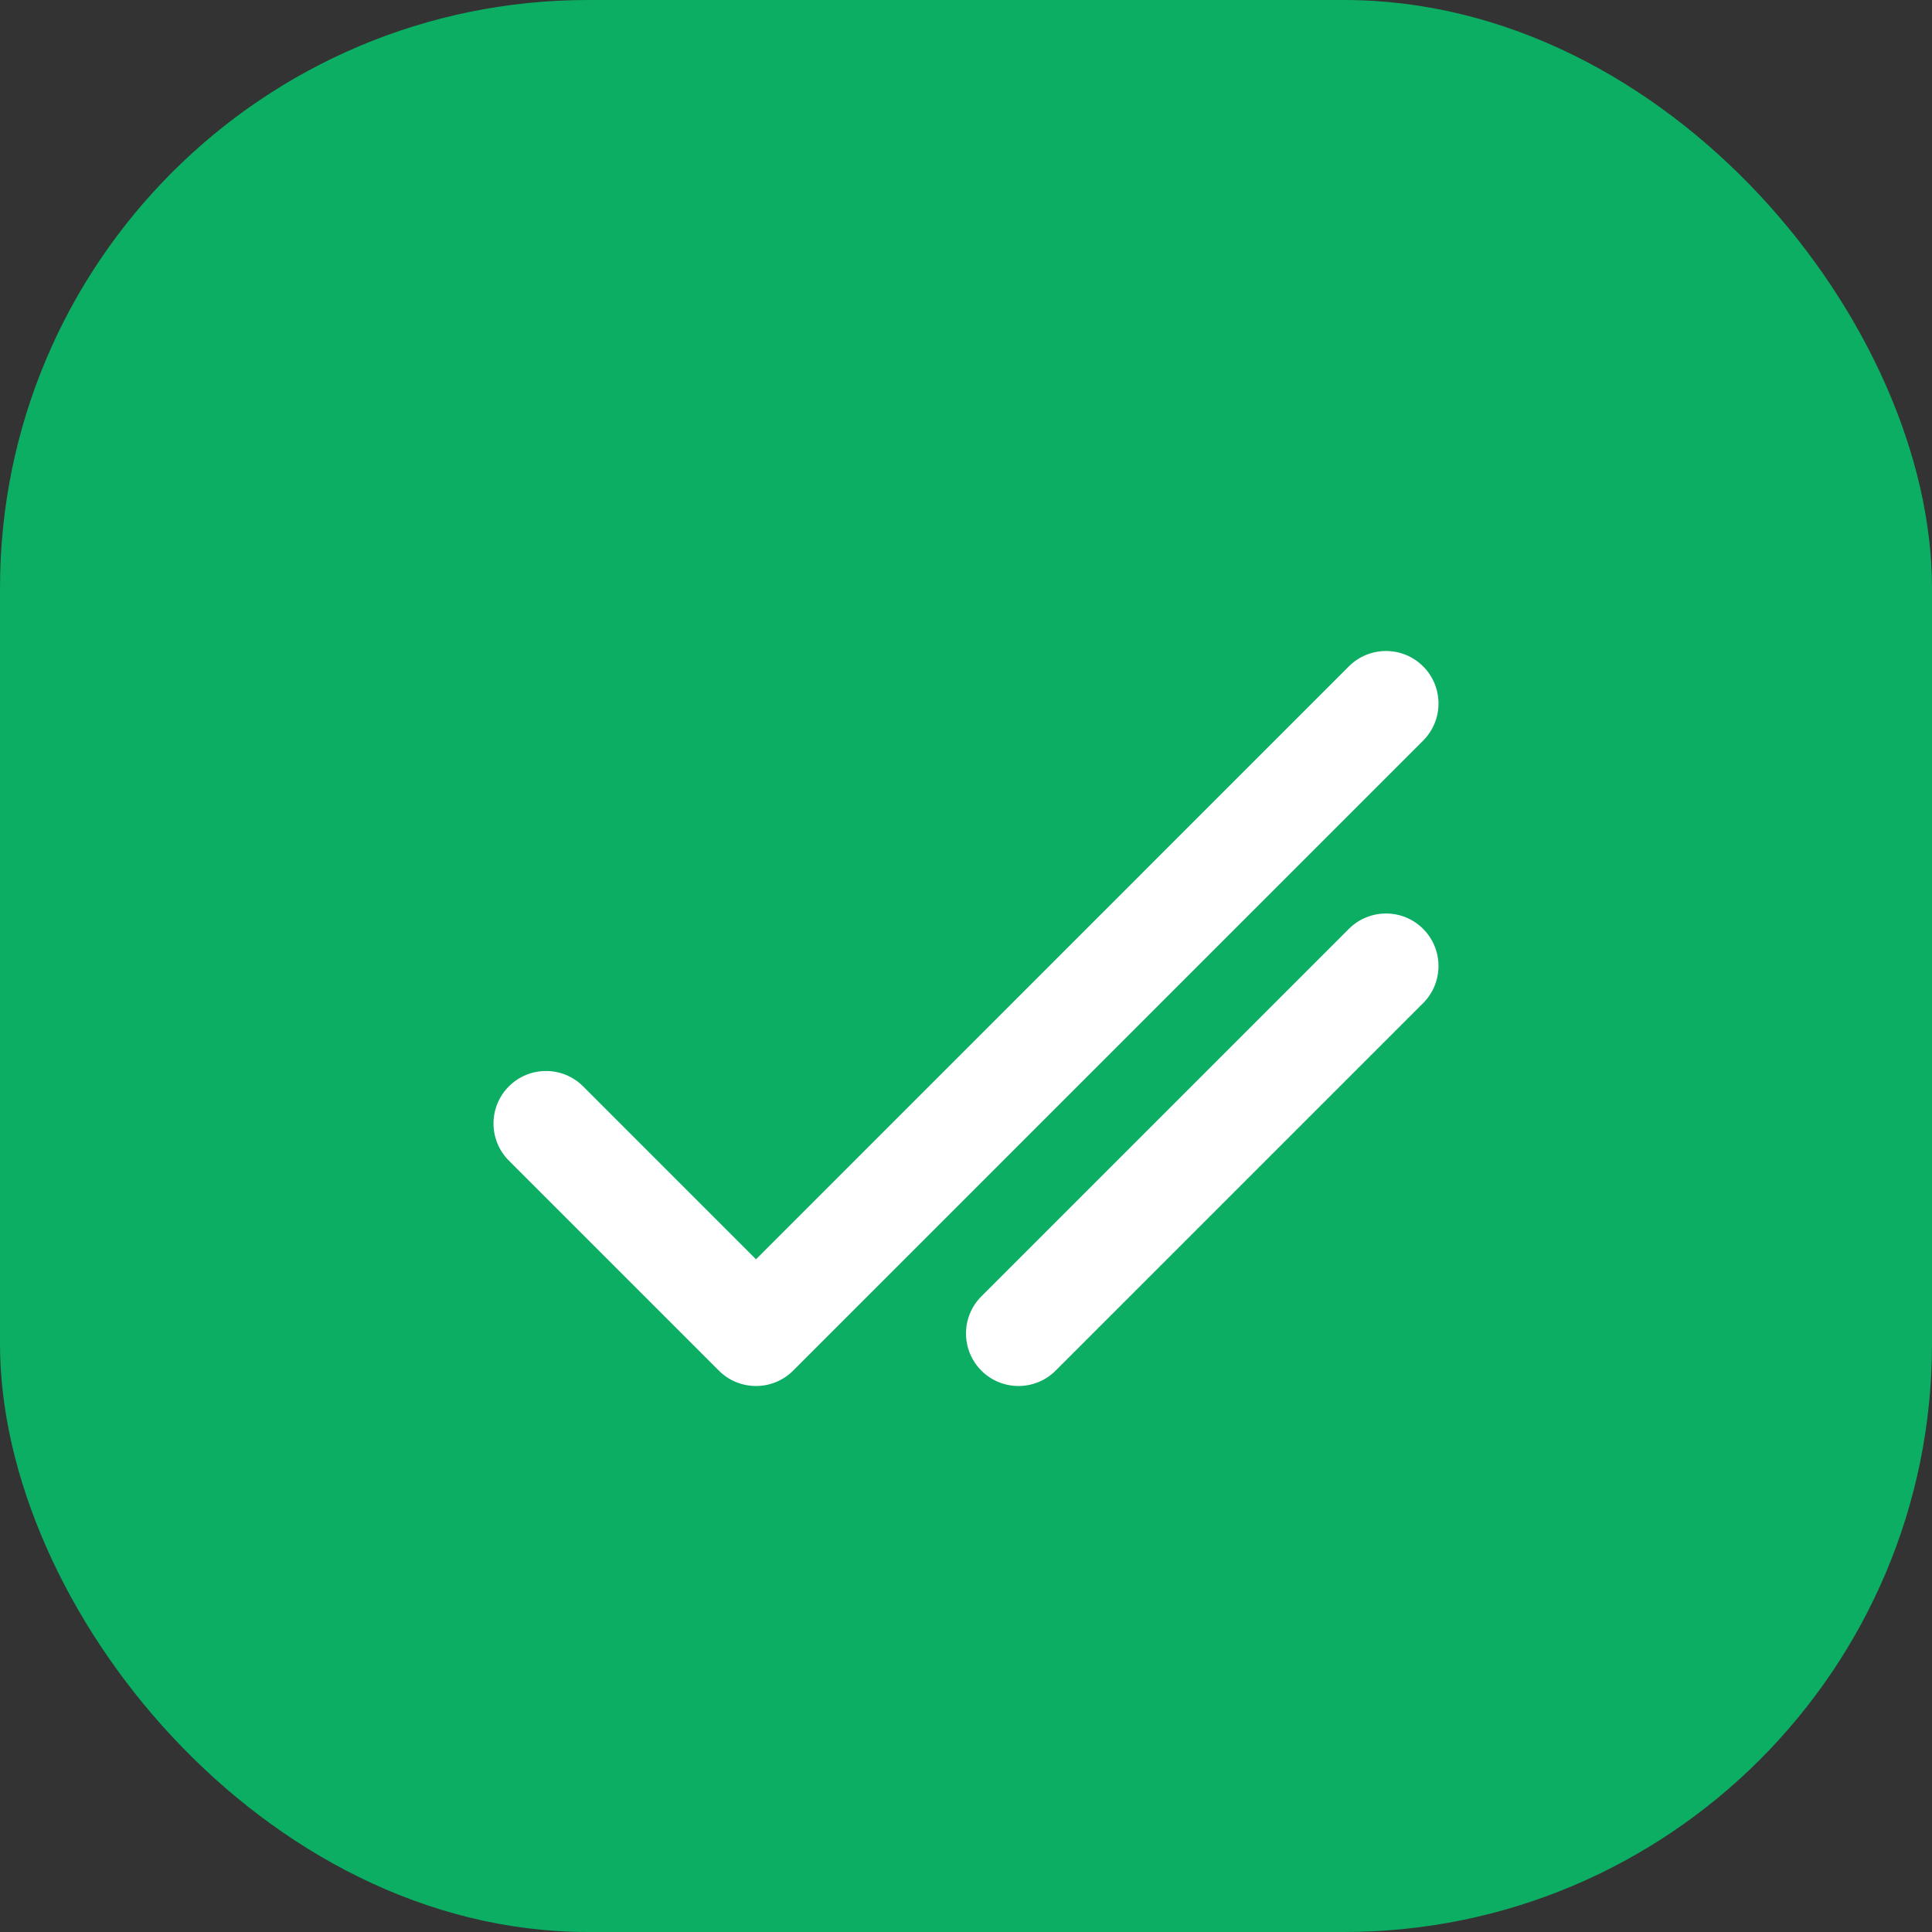
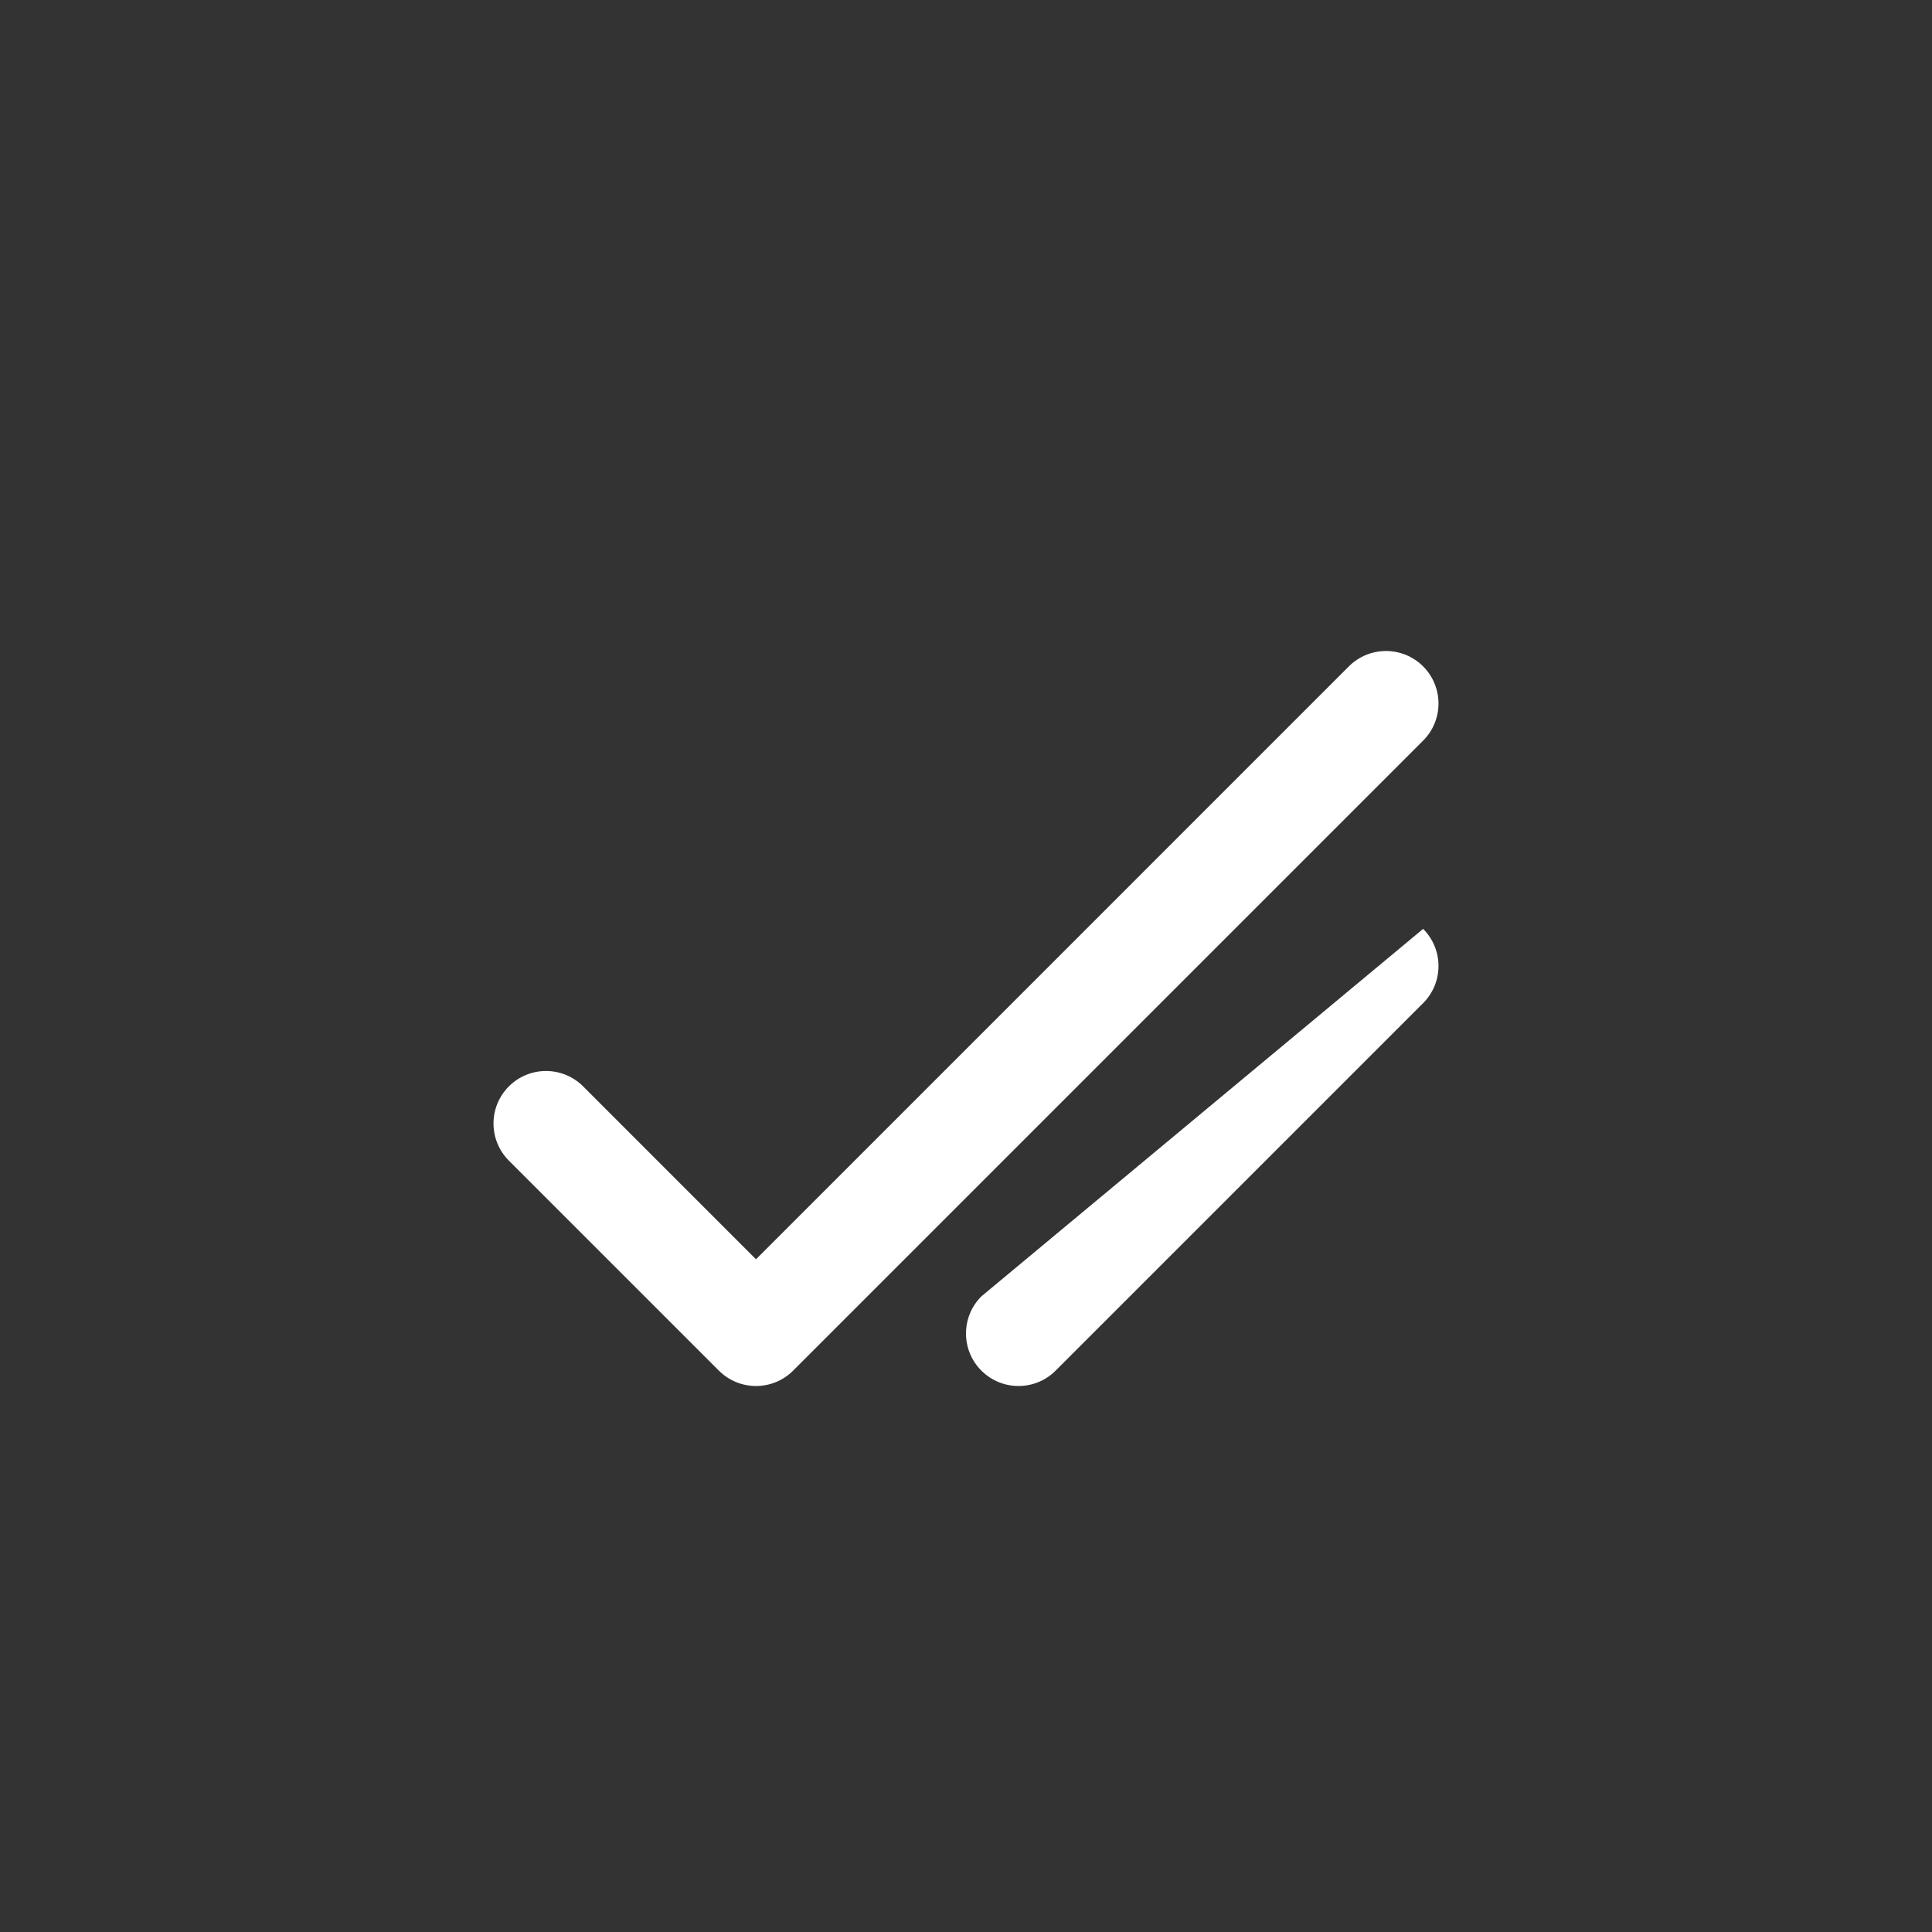
<svg xmlns="http://www.w3.org/2000/svg" width="46" height="46" viewBox="0 0 46 46" fill="none">
  <rect x="0" y="0" width="46" height="46" fill="#333333" stroke="none" />
-   <rect width="46" height="46" rx="14" fill="#0BAE63" />
-   <path d="M18 33C17.68 33 17.36 32.878 17.116 32.634L12.116 27.634C11.628 27.145 11.628 26.355 12.116 25.866C12.605 25.378 13.396 25.378 13.884 25.866L18 29.983L32.116 15.866C32.605 15.378 33.396 15.378 33.884 15.866C34.372 16.355 34.372 17.145 33.884 17.634L18.884 32.634C18.64 32.878 18.32 33 18 33ZM25.134 32.634L33.884 23.884C34.372 23.395 34.372 22.605 33.884 22.116C33.396 21.628 32.605 21.628 32.116 22.116L23.366 30.866C22.878 31.355 22.878 32.145 23.366 32.634C23.61 32.878 23.93 33 24.25 33C24.57 33 24.89 32.878 25.134 32.634Z" fill="white" />
+   <path d="M18 33C17.68 33 17.36 32.878 17.116 32.634L12.116 27.634C11.628 27.145 11.628 26.355 12.116 25.866C12.605 25.378 13.396 25.378 13.884 25.866L18 29.983L32.116 15.866C32.605 15.378 33.396 15.378 33.884 15.866C34.372 16.355 34.372 17.145 33.884 17.634L18.884 32.634C18.64 32.878 18.32 33 18 33ZM25.134 32.634L33.884 23.884C34.372 23.395 34.372 22.605 33.884 22.116L23.366 30.866C22.878 31.355 22.878 32.145 23.366 32.634C23.61 32.878 23.93 33 24.25 33C24.57 33 24.89 32.878 25.134 32.634Z" fill="white" />
</svg>